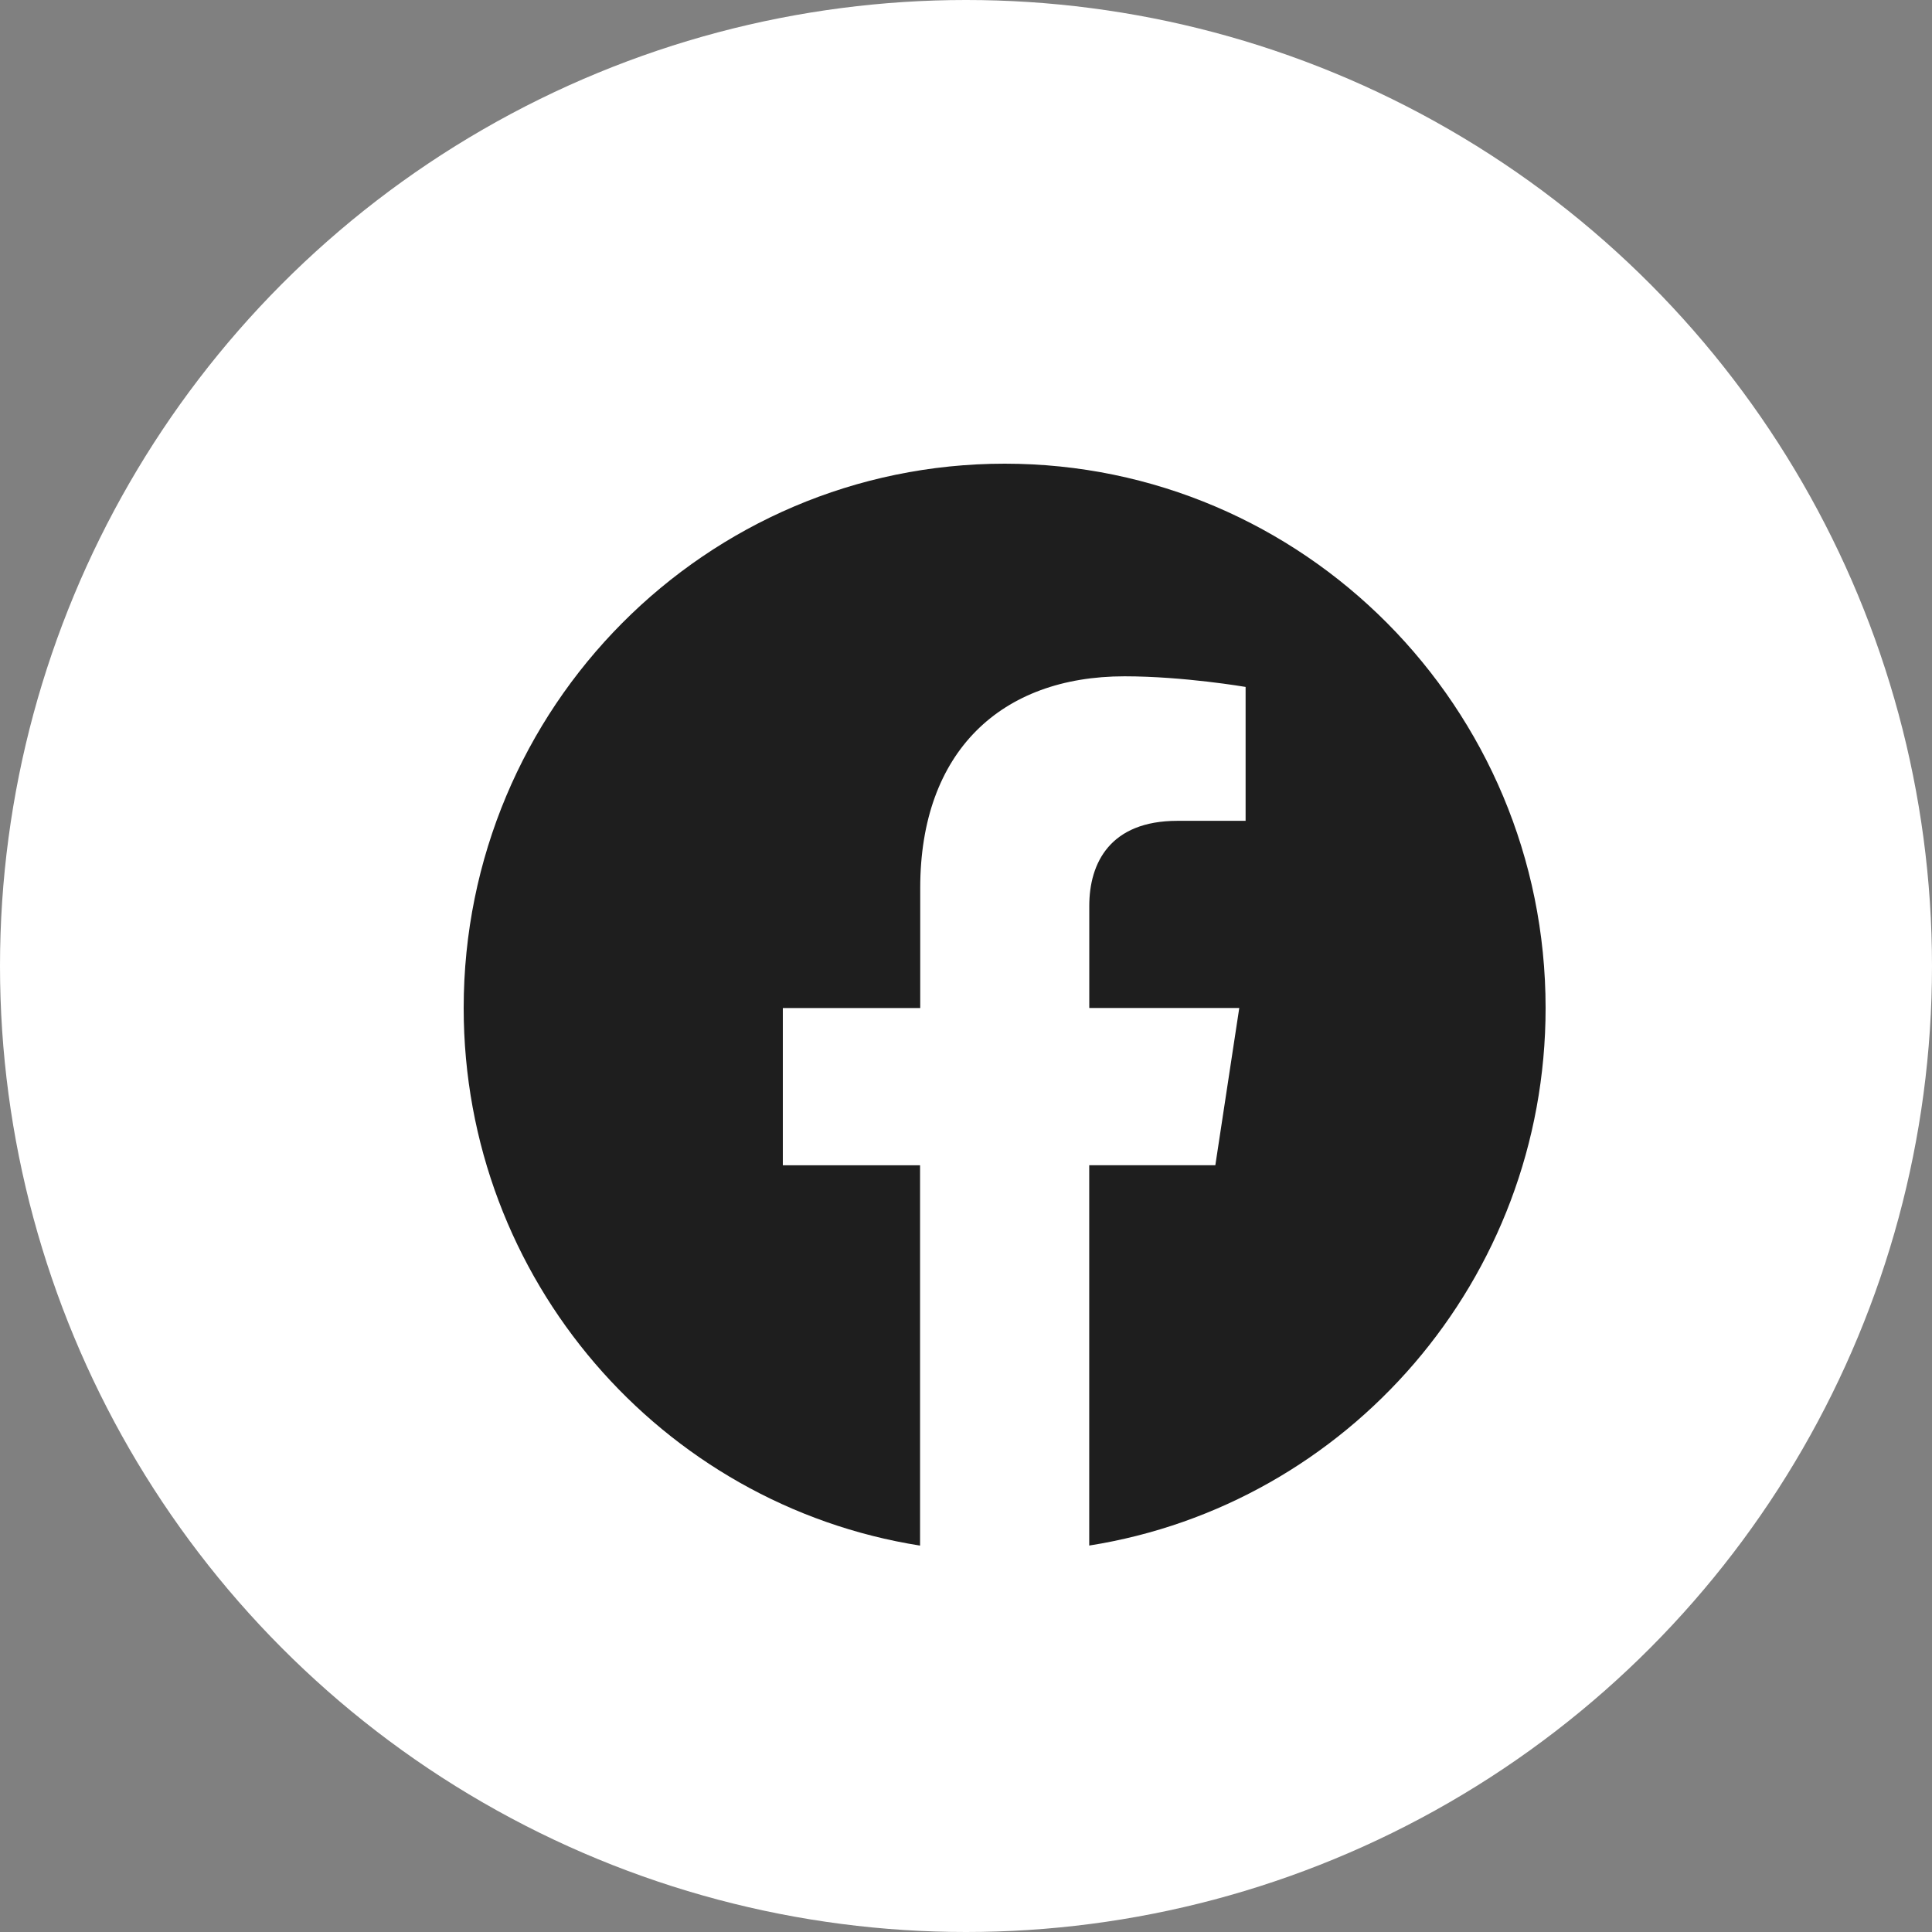
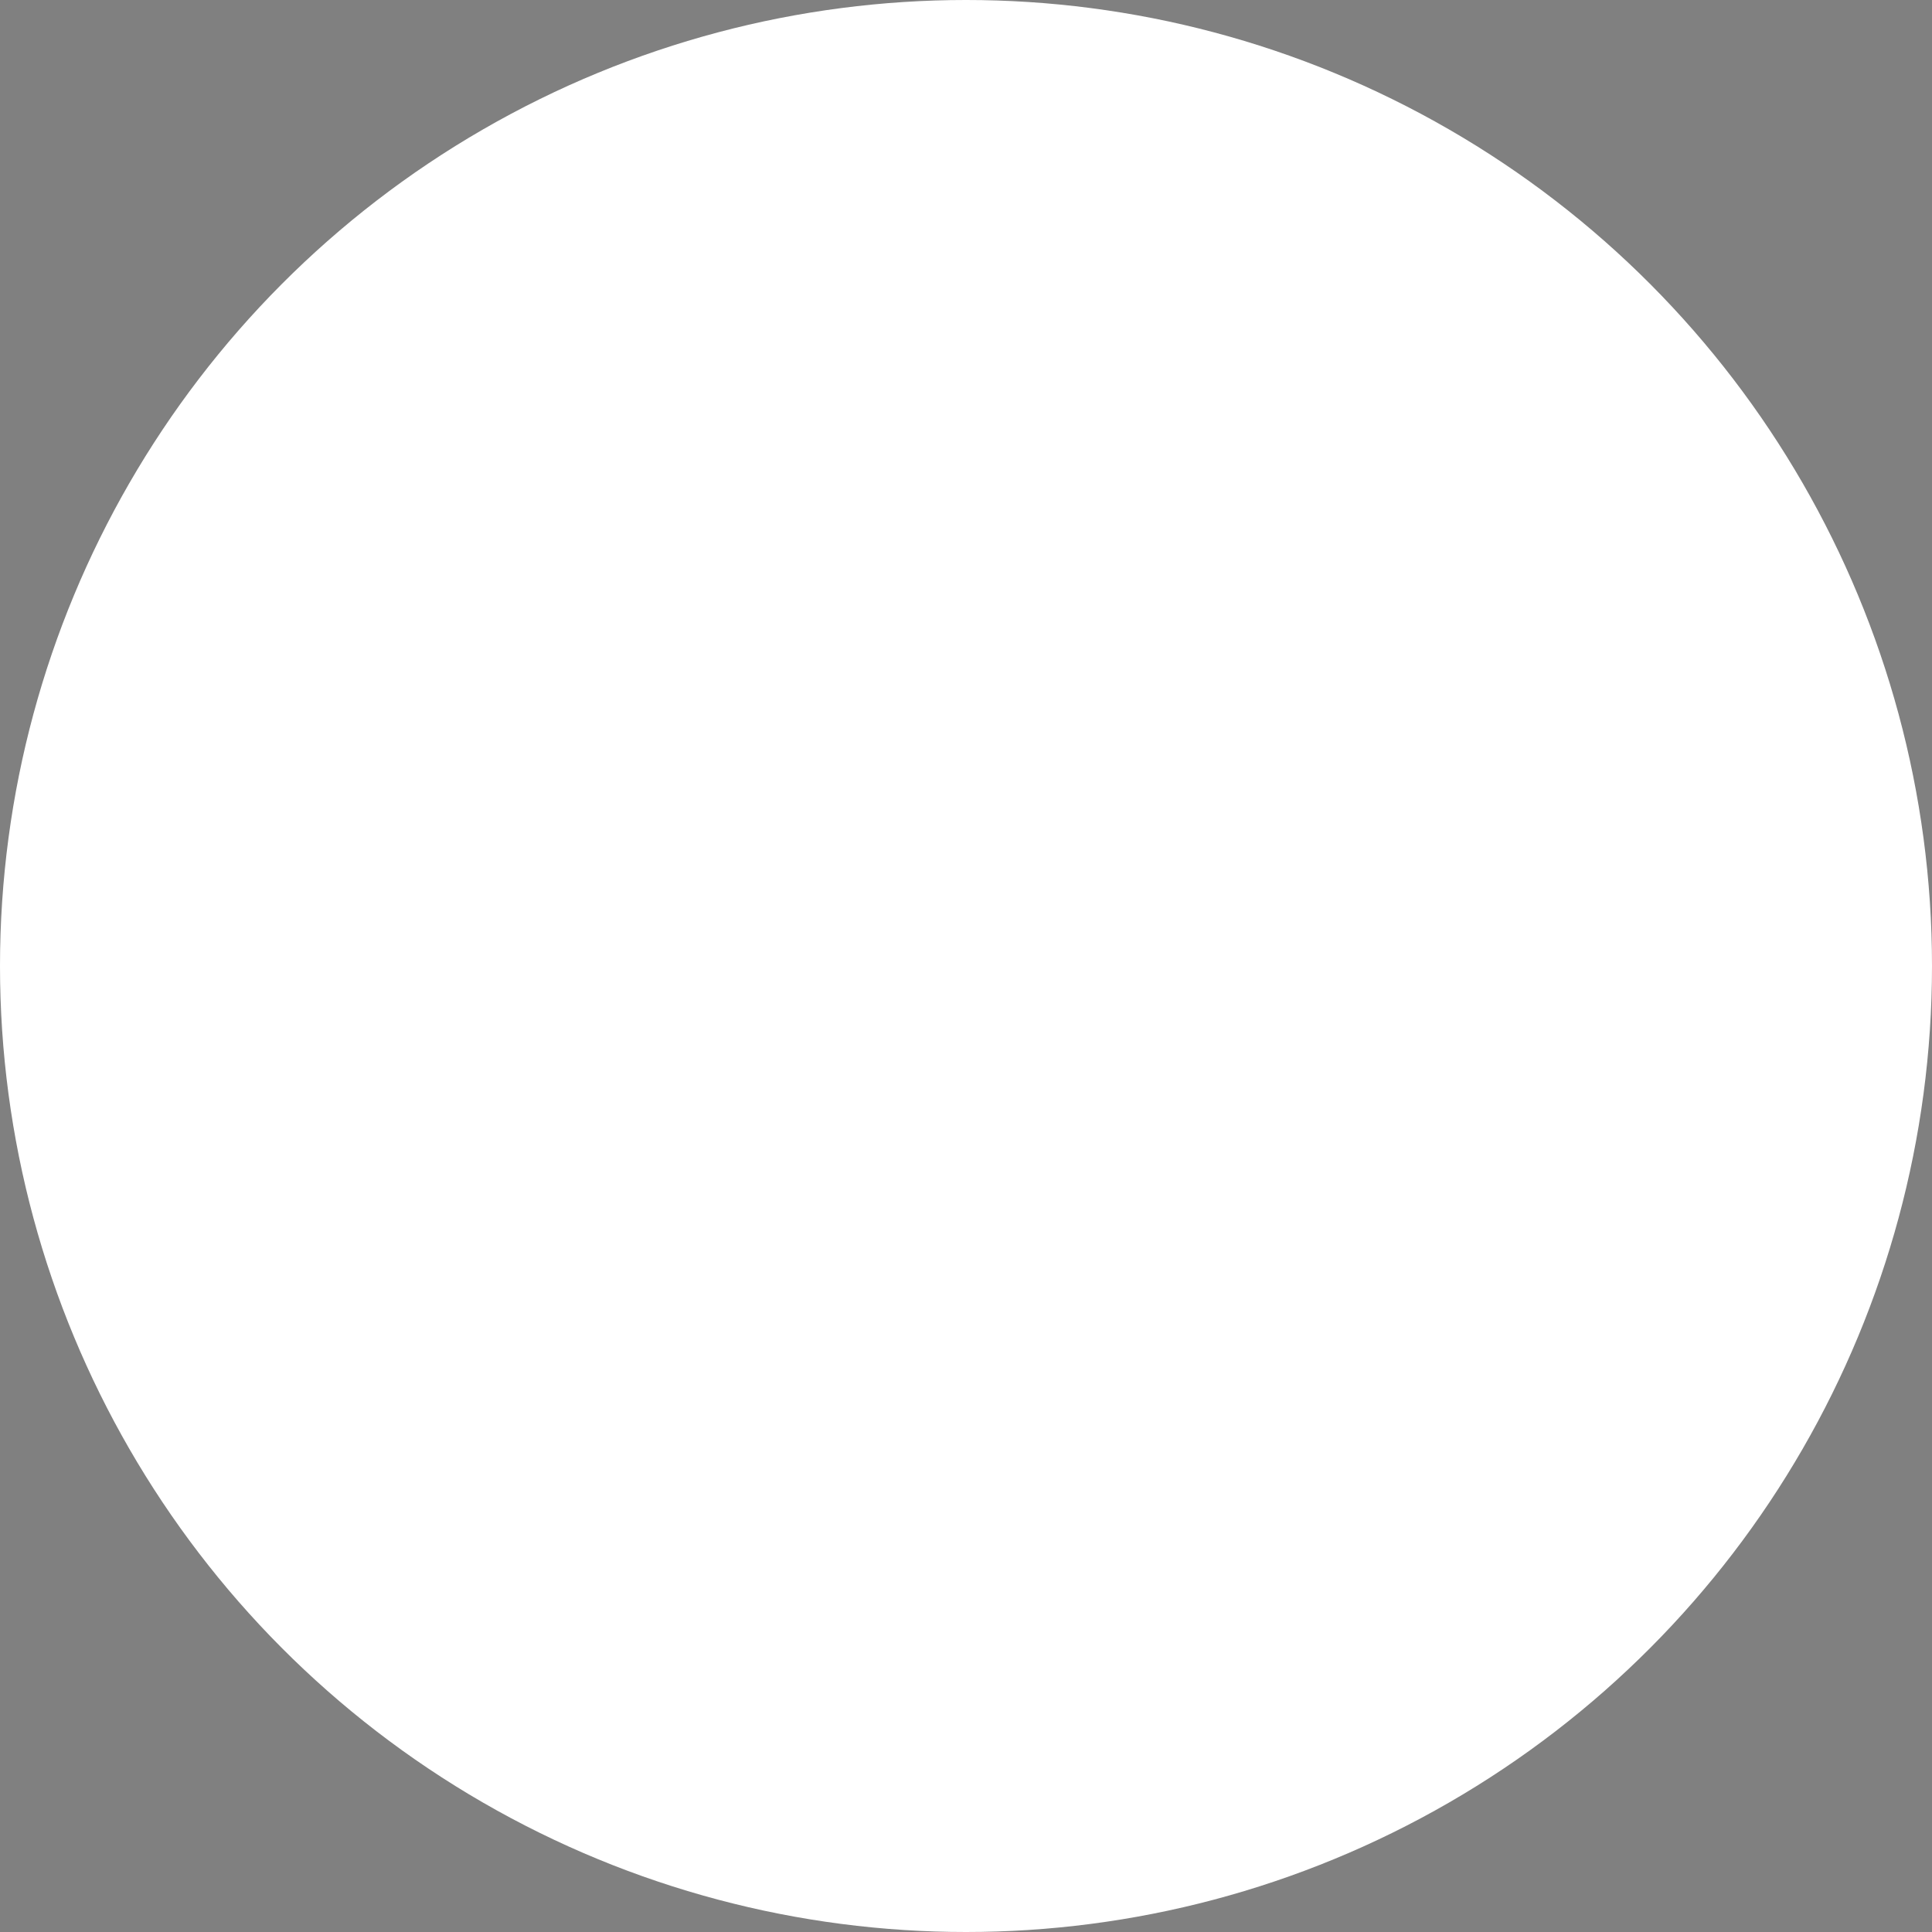
<svg xmlns="http://www.w3.org/2000/svg" width="36" height="36" viewBox="0 0 36 36" fill="none">
  <rect x="0" y="0" width="36" height="36" fill="#808080" stroke="none" />
  <circle cx="18" cy="18" r="18" fill="white" />
-   <path d="M28.8 18.782C28.8 13.181 24.287 8.64 18.721 8.64C13.153 8.641 8.64 13.181 8.64 18.783C8.64 23.844 12.326 28.039 17.144 28.8V21.713H14.587V18.783H17.147V16.547C17.147 14.006 18.652 12.602 20.954 12.602C22.058 12.602 23.21 12.8 23.21 12.8V15.295H21.939C20.688 15.295 20.297 16.077 20.297 16.88V18.782H23.092L22.646 21.712H20.296V28.799C25.114 28.038 28.8 23.843 28.8 18.782Z" fill="#1E1E1E" />
</svg>